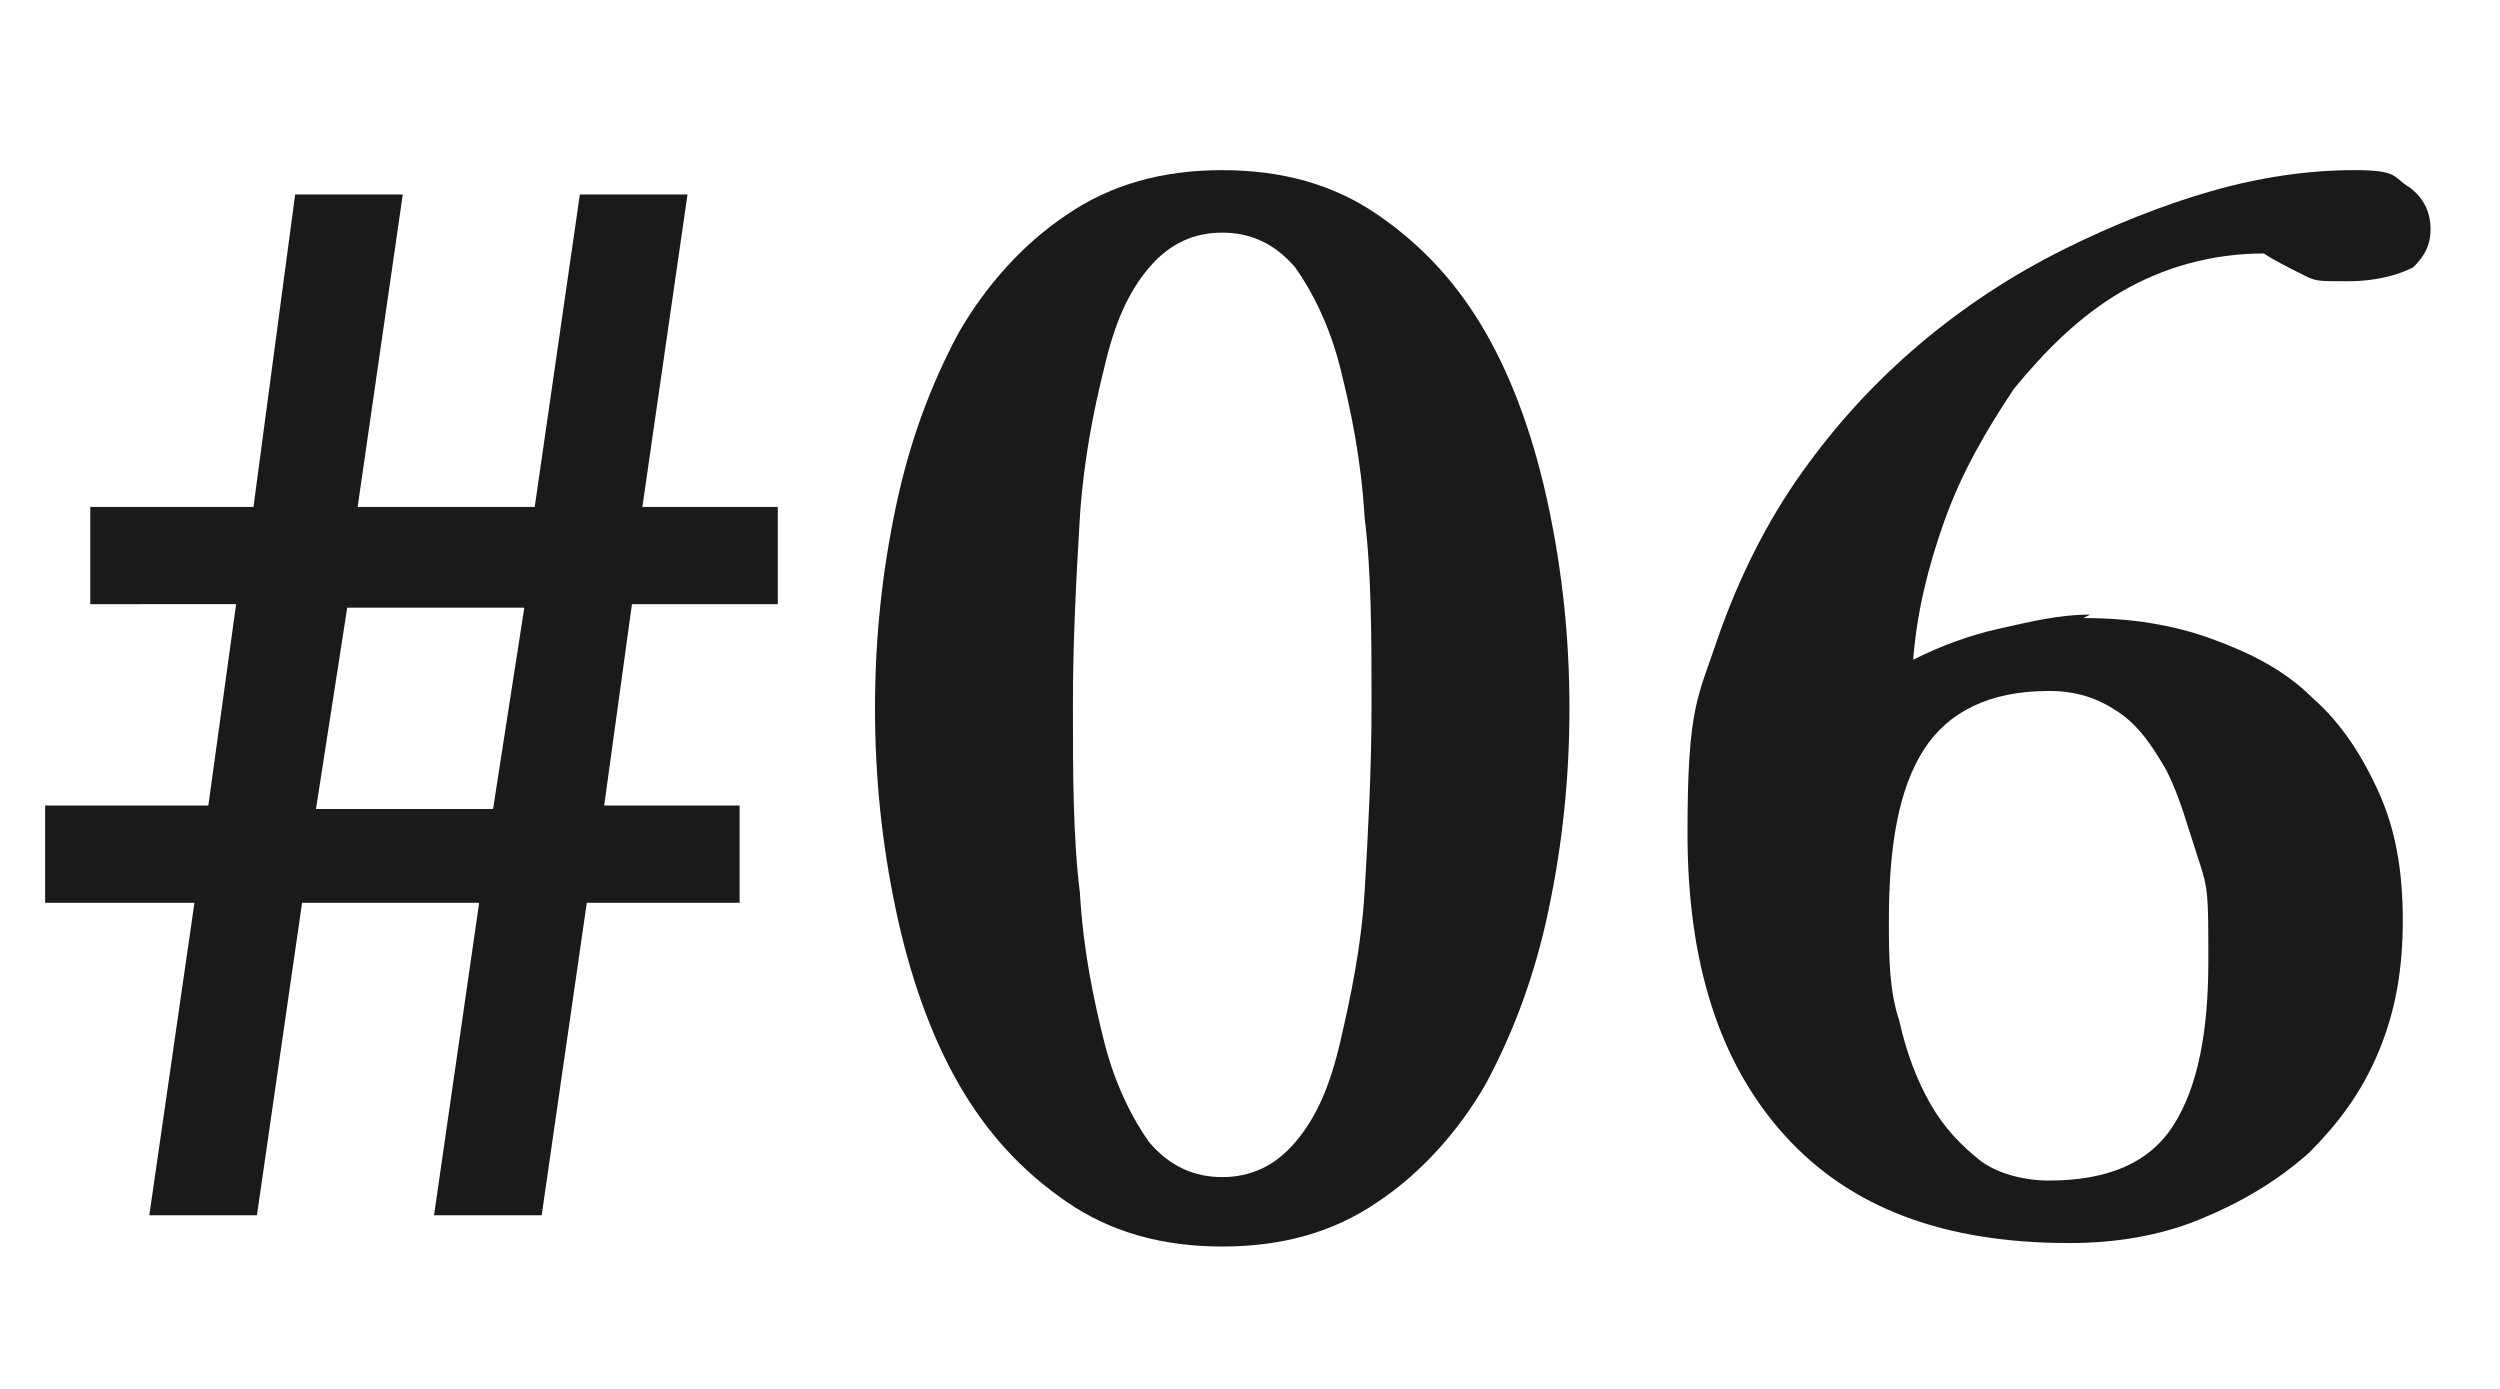
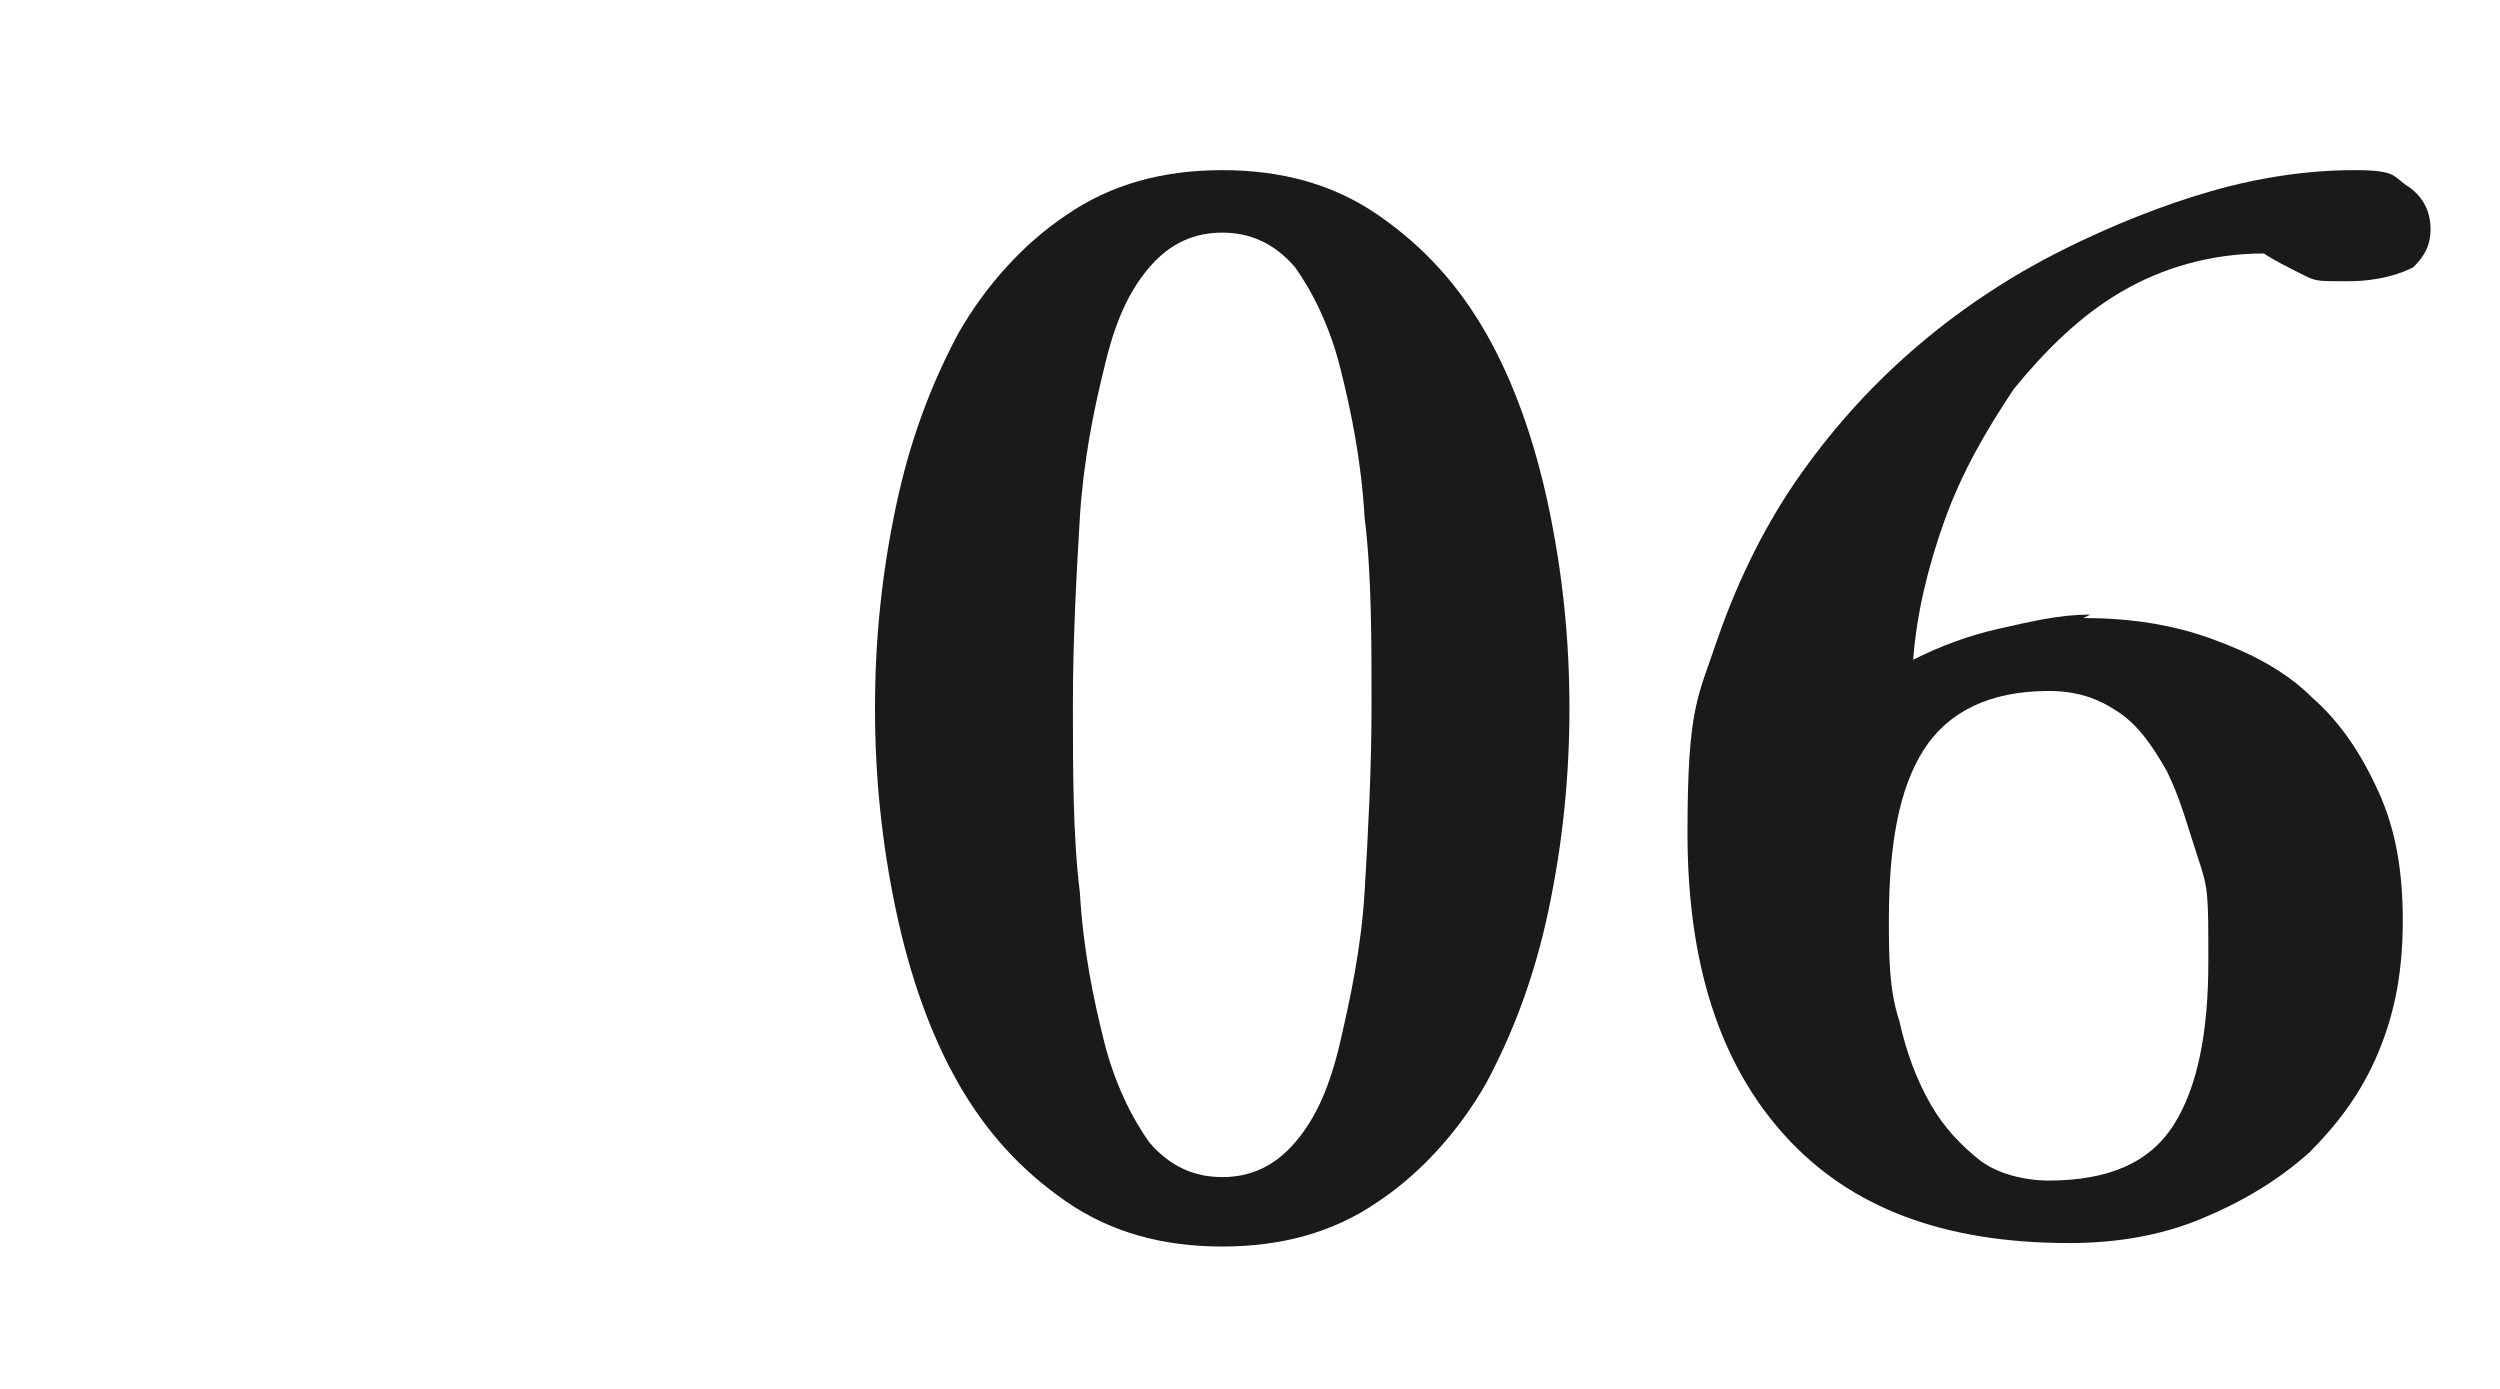
<svg xmlns="http://www.w3.org/2000/svg" version="1.1" viewBox="0 0 72 40">
  <defs>
    <style>
      .cls-1 {
        isolation: isolate;
      }

      .cls-2 {
        fill: #1a1a1a;
      }
    </style>
  </defs>
  <g>
    <g id="_layer_1" data-name="layer_1">
      <g class="cls-1">
        <g class="cls-1">
-           <path class="cls-2" d="M21.2,26h-4.3l-1.3,9h-3.1l1.3-9h-5.1l-1.3,9h-3.1l1.3-9H1.3v-2.8h4.7l.8-5.8H2.6v-2.8h4.7l1.2-9h3.1l-1.3,9h5.1l1.3-9h3.1l-1.3,9h3.9v2.8h-4.2l-.8,5.8h3.9v2.8ZM10,17.5l-.9,5.8h5.1l.9-5.8h-5.1Z" />
          <path class="cls-2" d="M35.2,4.9c1.7,0,3.2.4,4.5,1.3,1.3.9,2.3,2,3.1,3.4.8,1.4,1.4,3.1,1.8,5s.6,3.8.6,5.8-.2,3.9-.6,5.8c-.4,1.9-1,3.5-1.8,5-.8,1.4-1.9,2.6-3.1,3.4-1.3.9-2.8,1.3-4.5,1.3s-3.2-.4-4.5-1.3c-1.3-.9-2.3-2-3.1-3.4-.8-1.4-1.4-3.1-1.8-5-.4-1.9-.6-3.8-.6-5.8s.2-3.9.6-5.8,1-3.5,1.8-5c.8-1.4,1.9-2.6,3.1-3.4,1.3-.9,2.8-1.3,4.5-1.3ZM35.2,6.7c-.8,0-1.5.3-2.1,1-.6.7-1,1.6-1.3,2.9-.3,1.2-.6,2.7-.7,4.3-.1,1.7-.2,3.5-.2,5.4s0,3.8.2,5.4c.1,1.7.4,3.1.7,4.3.3,1.2.8,2.2,1.3,2.9.6.7,1.3,1,2.1,1s1.5-.3,2.1-1c.6-.7,1-1.6,1.3-2.9s.6-2.7.7-4.3c.1-1.7.2-3.5.2-5.4s0-3.8-.2-5.4c-.1-1.7-.4-3.1-.7-4.3s-.8-2.2-1.3-2.9c-.6-.7-1.3-1-2.1-1Z" />
          <path class="cls-2" d="M60,17.8c1.4,0,2.6.2,3.7.6,1.1.4,2.1.9,2.9,1.7.8.7,1.4,1.6,1.9,2.7s.7,2.3.7,3.7-.2,2.6-.7,3.8-1.2,2.1-2,2.9c-.9.8-1.9,1.4-3.1,1.9-1.2.5-2.5.7-3.8.7-3.6,0-6.3-1-8.2-3.1-1.9-2.1-2.8-5-2.8-8.7s.3-3.9.9-5.7c.6-1.7,1.4-3.3,2.4-4.7,1-1.4,2.1-2.6,3.4-3.7,1.3-1.1,2.7-2,4.1-2.7,1.4-.7,2.9-1.3,4.3-1.7s2.8-.6,4.1-.6,1.1.2,1.6.5c.4.3.6.7.6,1.2s-.2.8-.5,1.1c-.4.2-1,.4-1.9.4s-.9,0-1.3-.2-.8-.4-1.1-.6c-1.5,0-2.9.4-4.1,1.1-1.2.7-2.2,1.7-3.1,2.8-.8,1.2-1.5,2.4-2,3.8-.5,1.4-.8,2.7-.9,4,.8-.4,1.6-.7,2.5-.9.9-.2,1.7-.4,2.6-.4ZM54.4,26.5c0,1,0,2,.3,2.9.2.9.5,1.7.9,2.4.4.7.9,1.2,1.4,1.6s1.3.6,2,.6c1.7,0,2.9-.5,3.6-1.6.7-1.1,1-2.7,1-4.7s0-2.1-.3-3-.5-1.7-.9-2.5c-.4-.7-.8-1.3-1.4-1.7-.6-.4-1.2-.6-2-.6-1.7,0-2.9.6-3.6,1.7-.7,1.1-1,2.7-1,4.9Z" />
        </g>
      </g>
    </g>
  </g>
</svg>